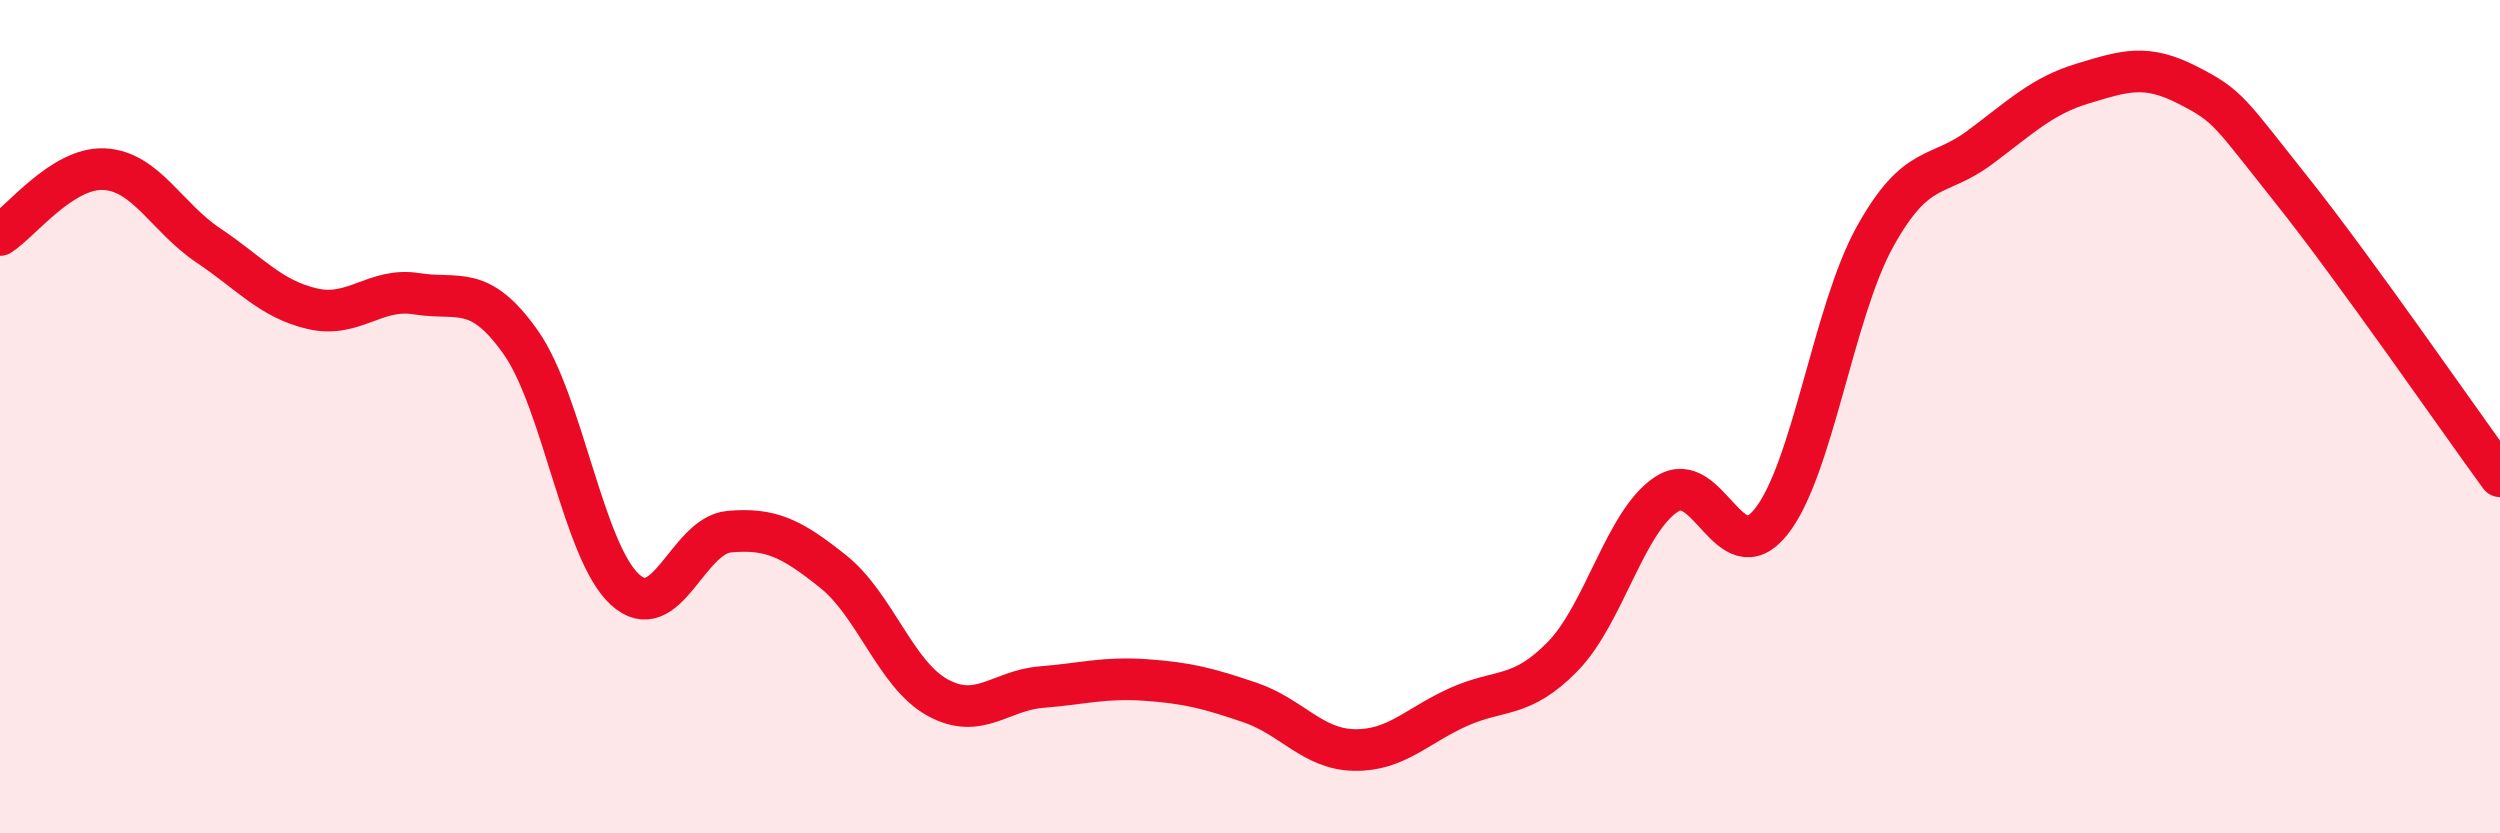
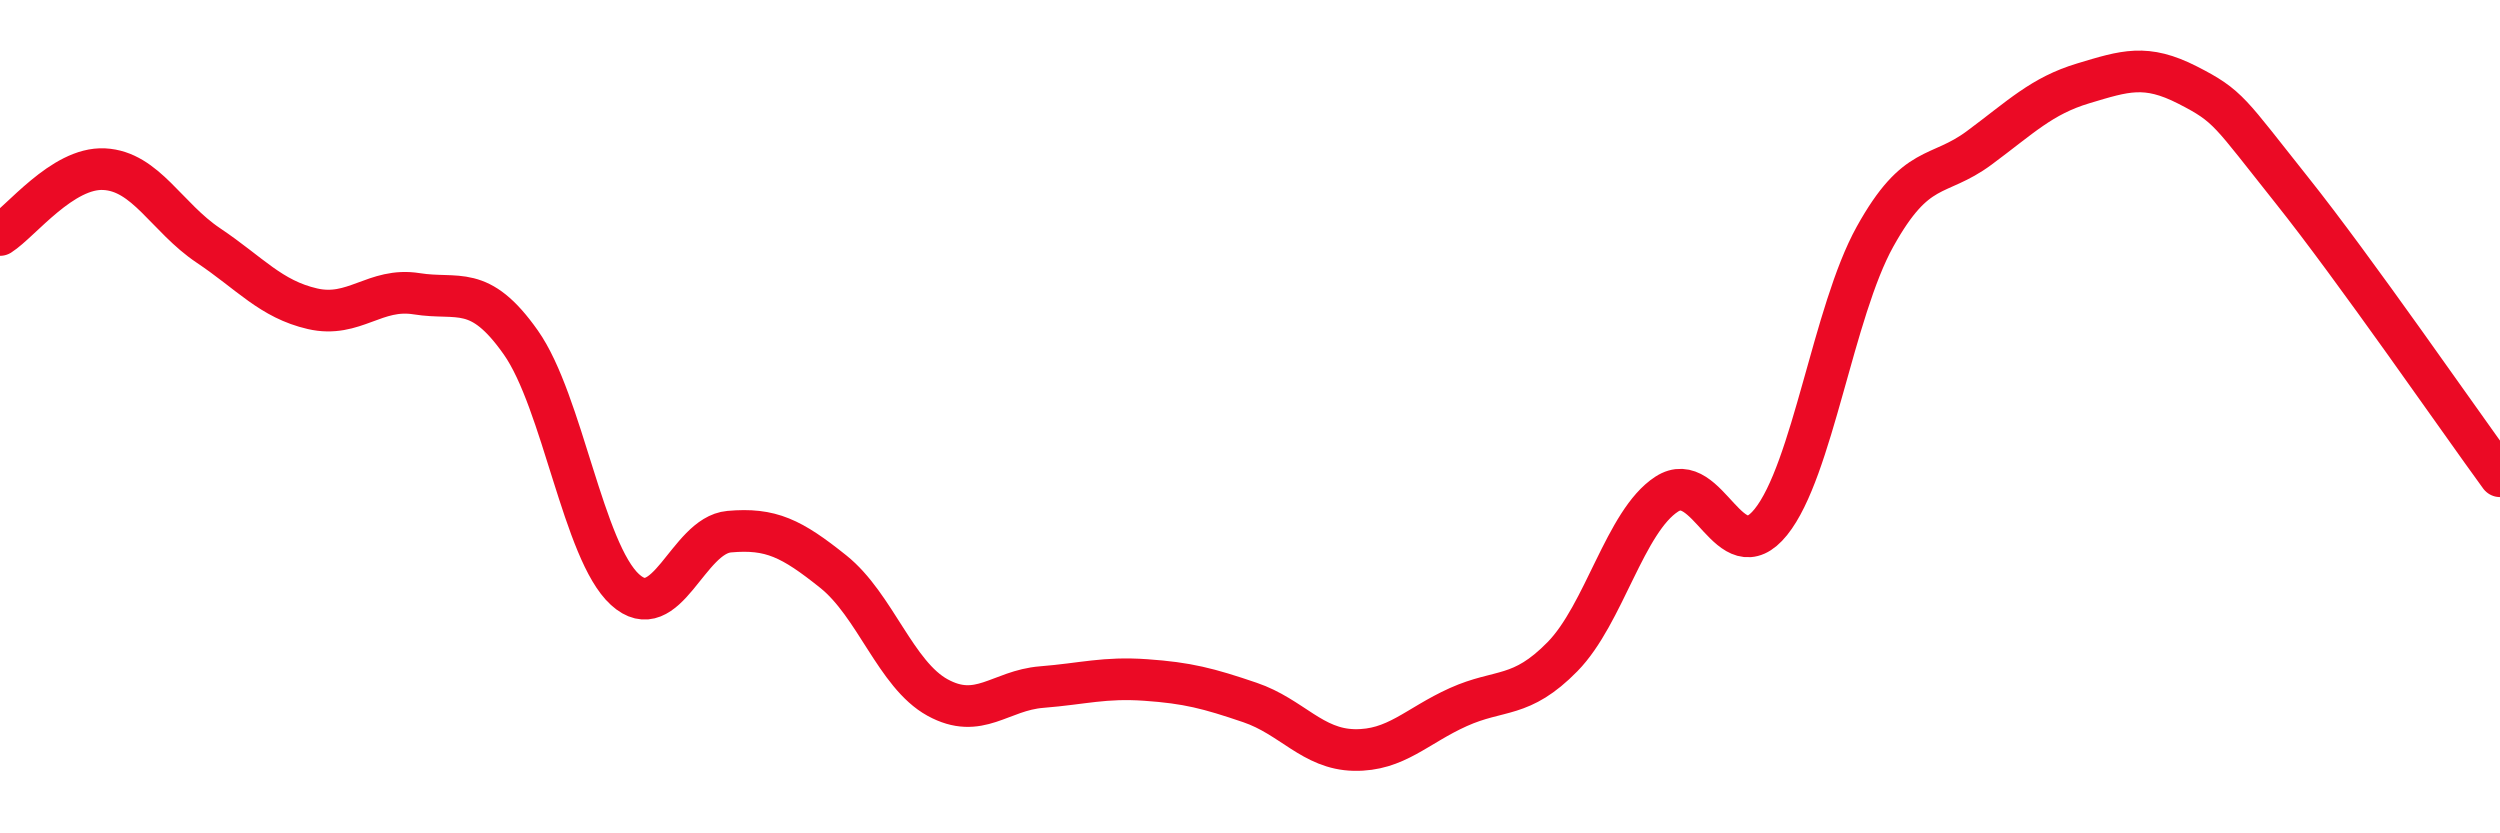
<svg xmlns="http://www.w3.org/2000/svg" width="60" height="20" viewBox="0 0 60 20">
-   <path d="M 0,5.64 C 0.5,5.32 1.5,4.01 2.5,4.06 C 3.5,4.11 4,5.22 5,5.89 C 6,6.56 6.5,7.18 7.5,7.41 C 8.5,7.64 9,6.89 10,7.05 C 11,7.21 11.5,6.8 12.5,8.22 C 13.5,9.64 14,13.24 15,14.15 C 16,15.06 16.5,12.85 17.5,12.76 C 18.5,12.67 19,12.92 20,13.72 C 21,14.52 21.5,16.19 22.5,16.74 C 23.5,17.29 24,16.57 25,16.49 C 26,16.41 26.5,16.25 27.5,16.32 C 28.5,16.39 29,16.52 30,16.86 C 31,17.2 31.5,17.98 32.5,18 C 33.5,18.02 34,17.42 35,16.97 C 36,16.52 36.5,16.78 37.5,15.76 C 38.5,14.74 39,12.51 40,11.86 C 41,11.21 41.5,13.77 42.5,12.53 C 43.5,11.29 44,7.48 45,5.68 C 46,3.88 46.5,4.29 47.5,3.55 C 48.5,2.81 49,2.3 50,2 C 51,1.7 51.5,1.53 52.5,2.04 C 53.5,2.55 53.5,2.68 55,4.56 C 56.5,6.44 59,10.06 60,11.43L60 20L0 20Z" fill="#EB0A25" opacity="0.1" stroke-linecap="round" stroke-linejoin="round" />
  <path d="M 0,5.64 C 0.5,5.32 1.5,4.01 2.5,4.06 C 3.5,4.11 4,5.22 5,5.89 C 6,6.56 6.5,7.18 7.5,7.41 C 8.5,7.64 9,6.89 10,7.05 C 11,7.21 11.5,6.8 12.5,8.22 C 13.5,9.64 14,13.24 15,14.15 C 16,15.06 16.5,12.85 17.5,12.76 C 18.5,12.67 19,12.92 20,13.72 C 21,14.52 21.5,16.19 22.5,16.74 C 23.5,17.29 24,16.57 25,16.49 C 26,16.41 26.5,16.25 27.5,16.32 C 28.5,16.39 29,16.52 30,16.86 C 31,17.2 31.5,17.98 32.5,18 C 33.5,18.02 34,17.42 35,16.97 C 36,16.52 36.5,16.78 37.5,15.76 C 38.5,14.74 39,12.51 40,11.86 C 41,11.21 41.5,13.77 42.5,12.53 C 43.5,11.29 44,7.48 45,5.68 C 46,3.88 46.5,4.29 47.5,3.55 C 48.5,2.81 49,2.3 50,2 C 51,1.7 51.5,1.53 52.5,2.04 C 53.5,2.55 53.5,2.68 55,4.56 C 56.5,6.44 59,10.06 60,11.43" stroke="#EB0A25" stroke-width="1" fill="none" stroke-linecap="round" stroke-linejoin="round" />
</svg>